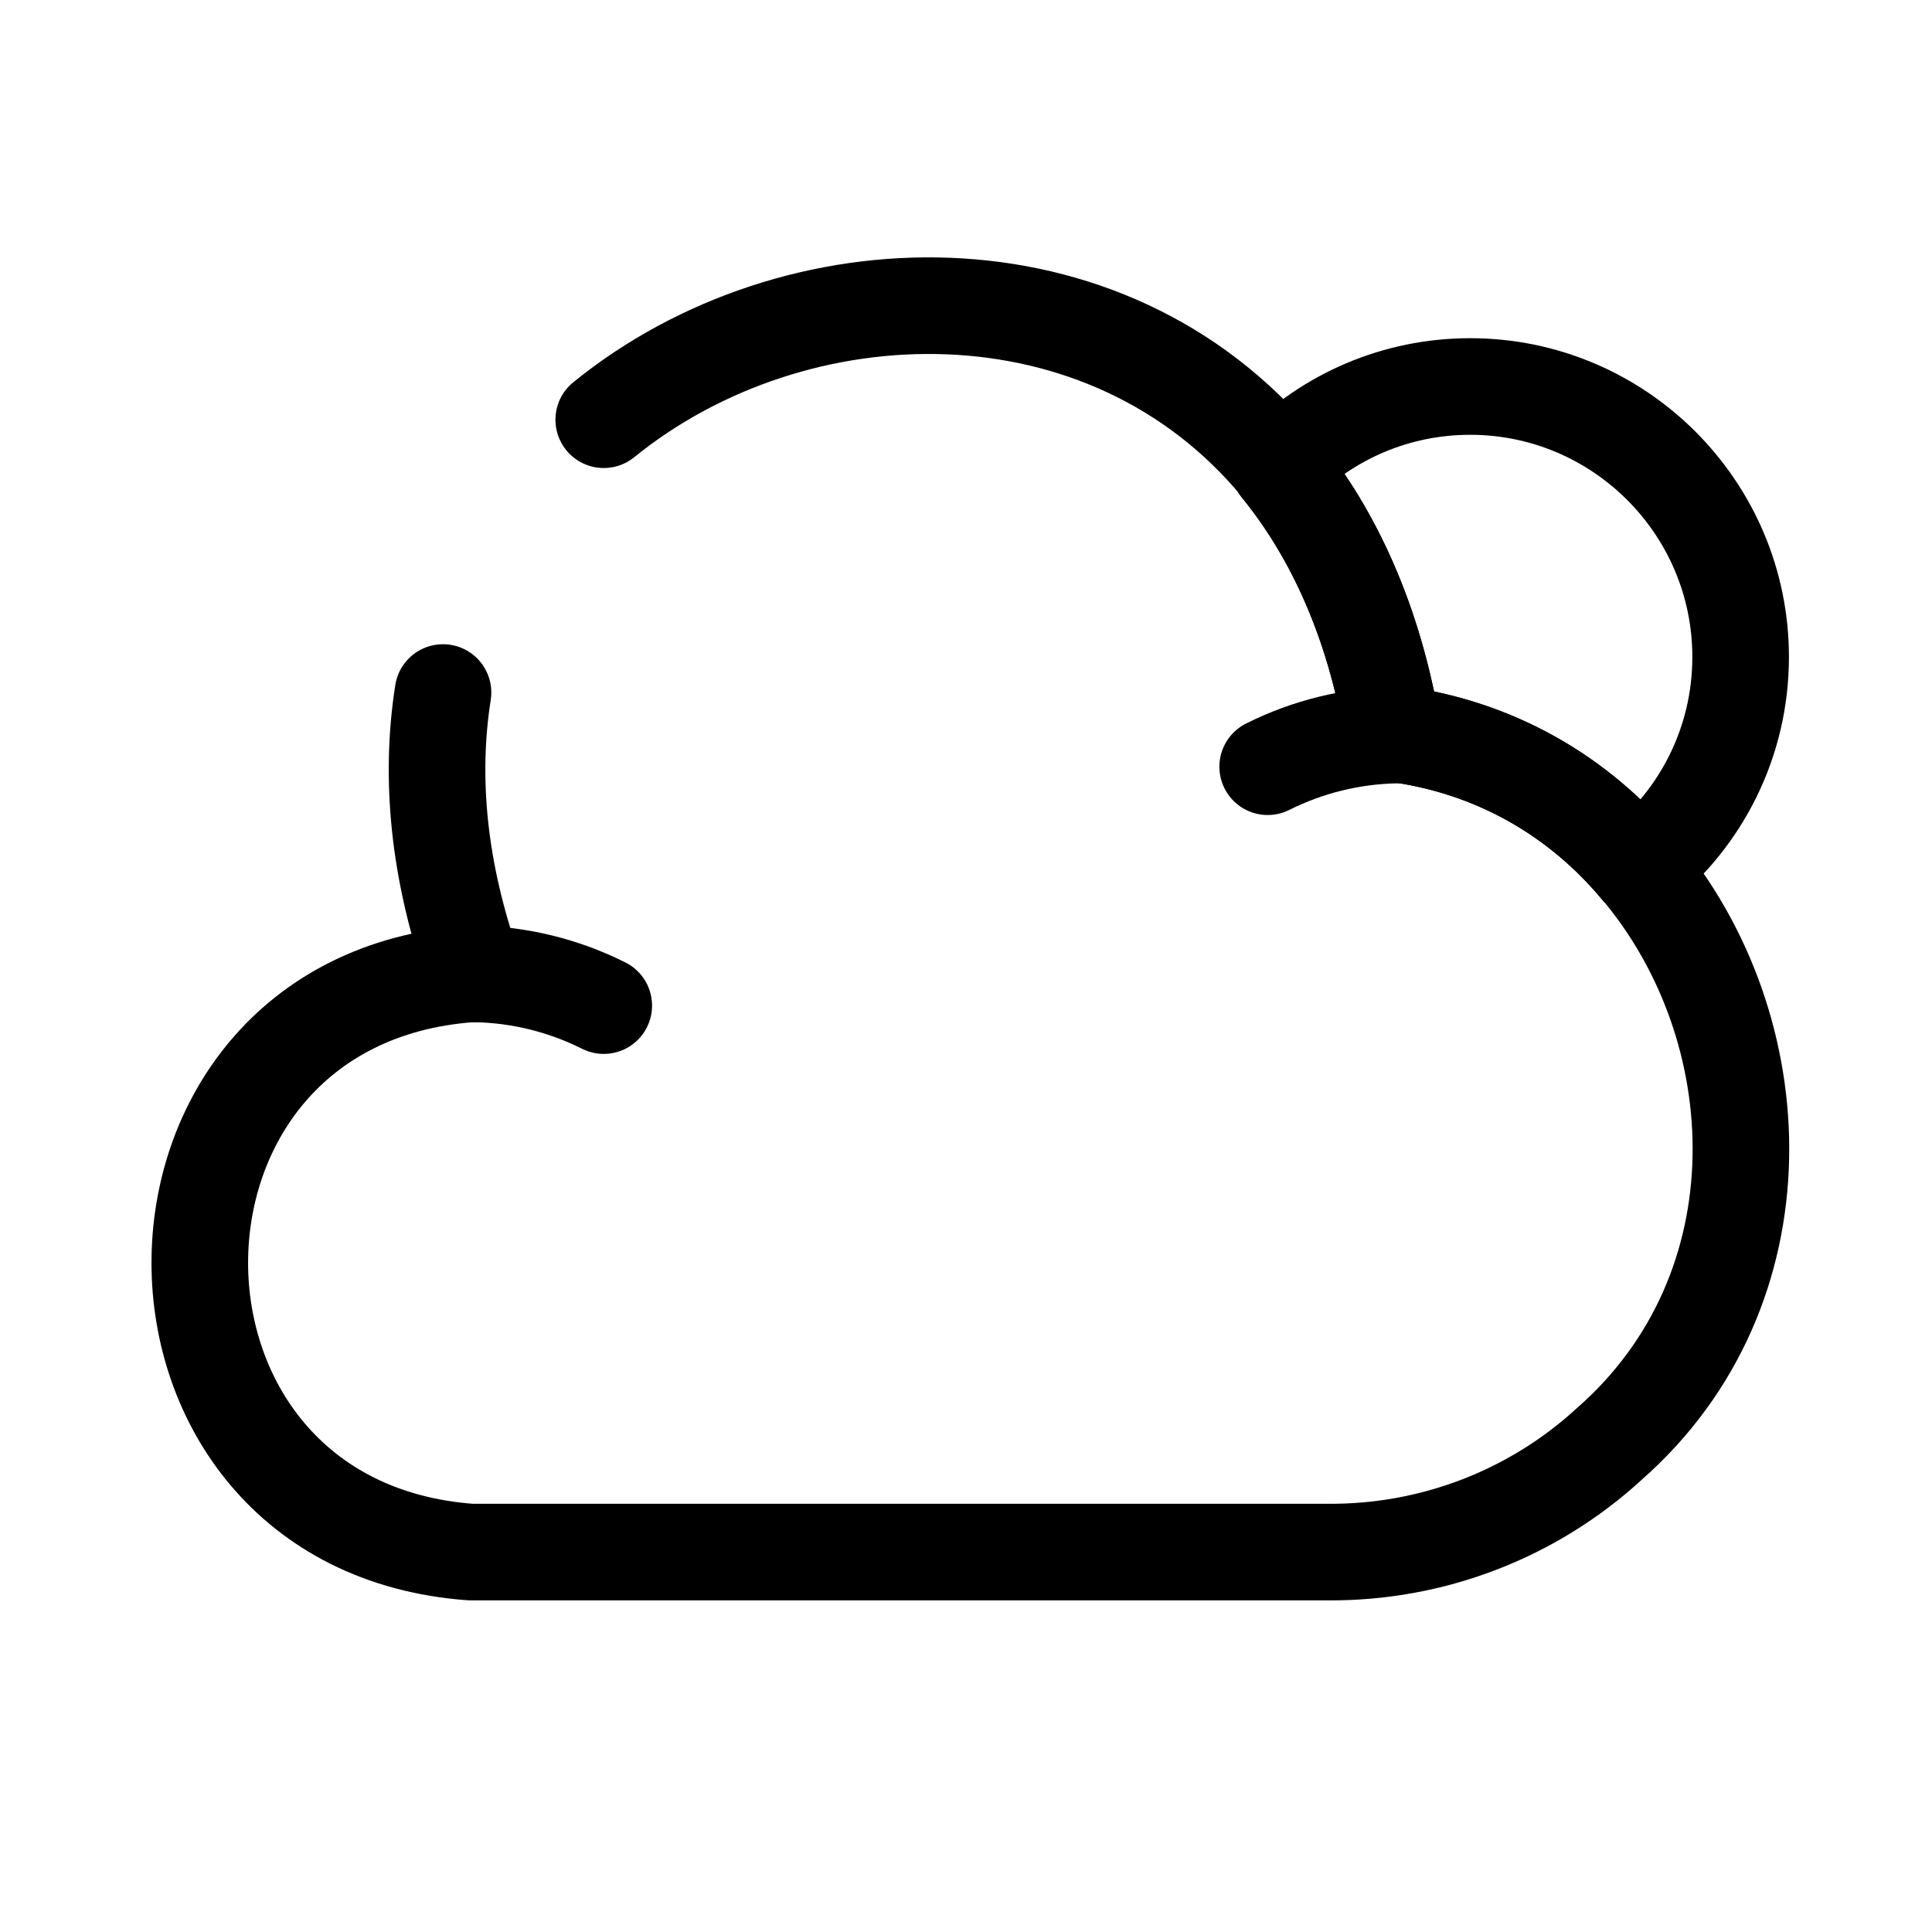
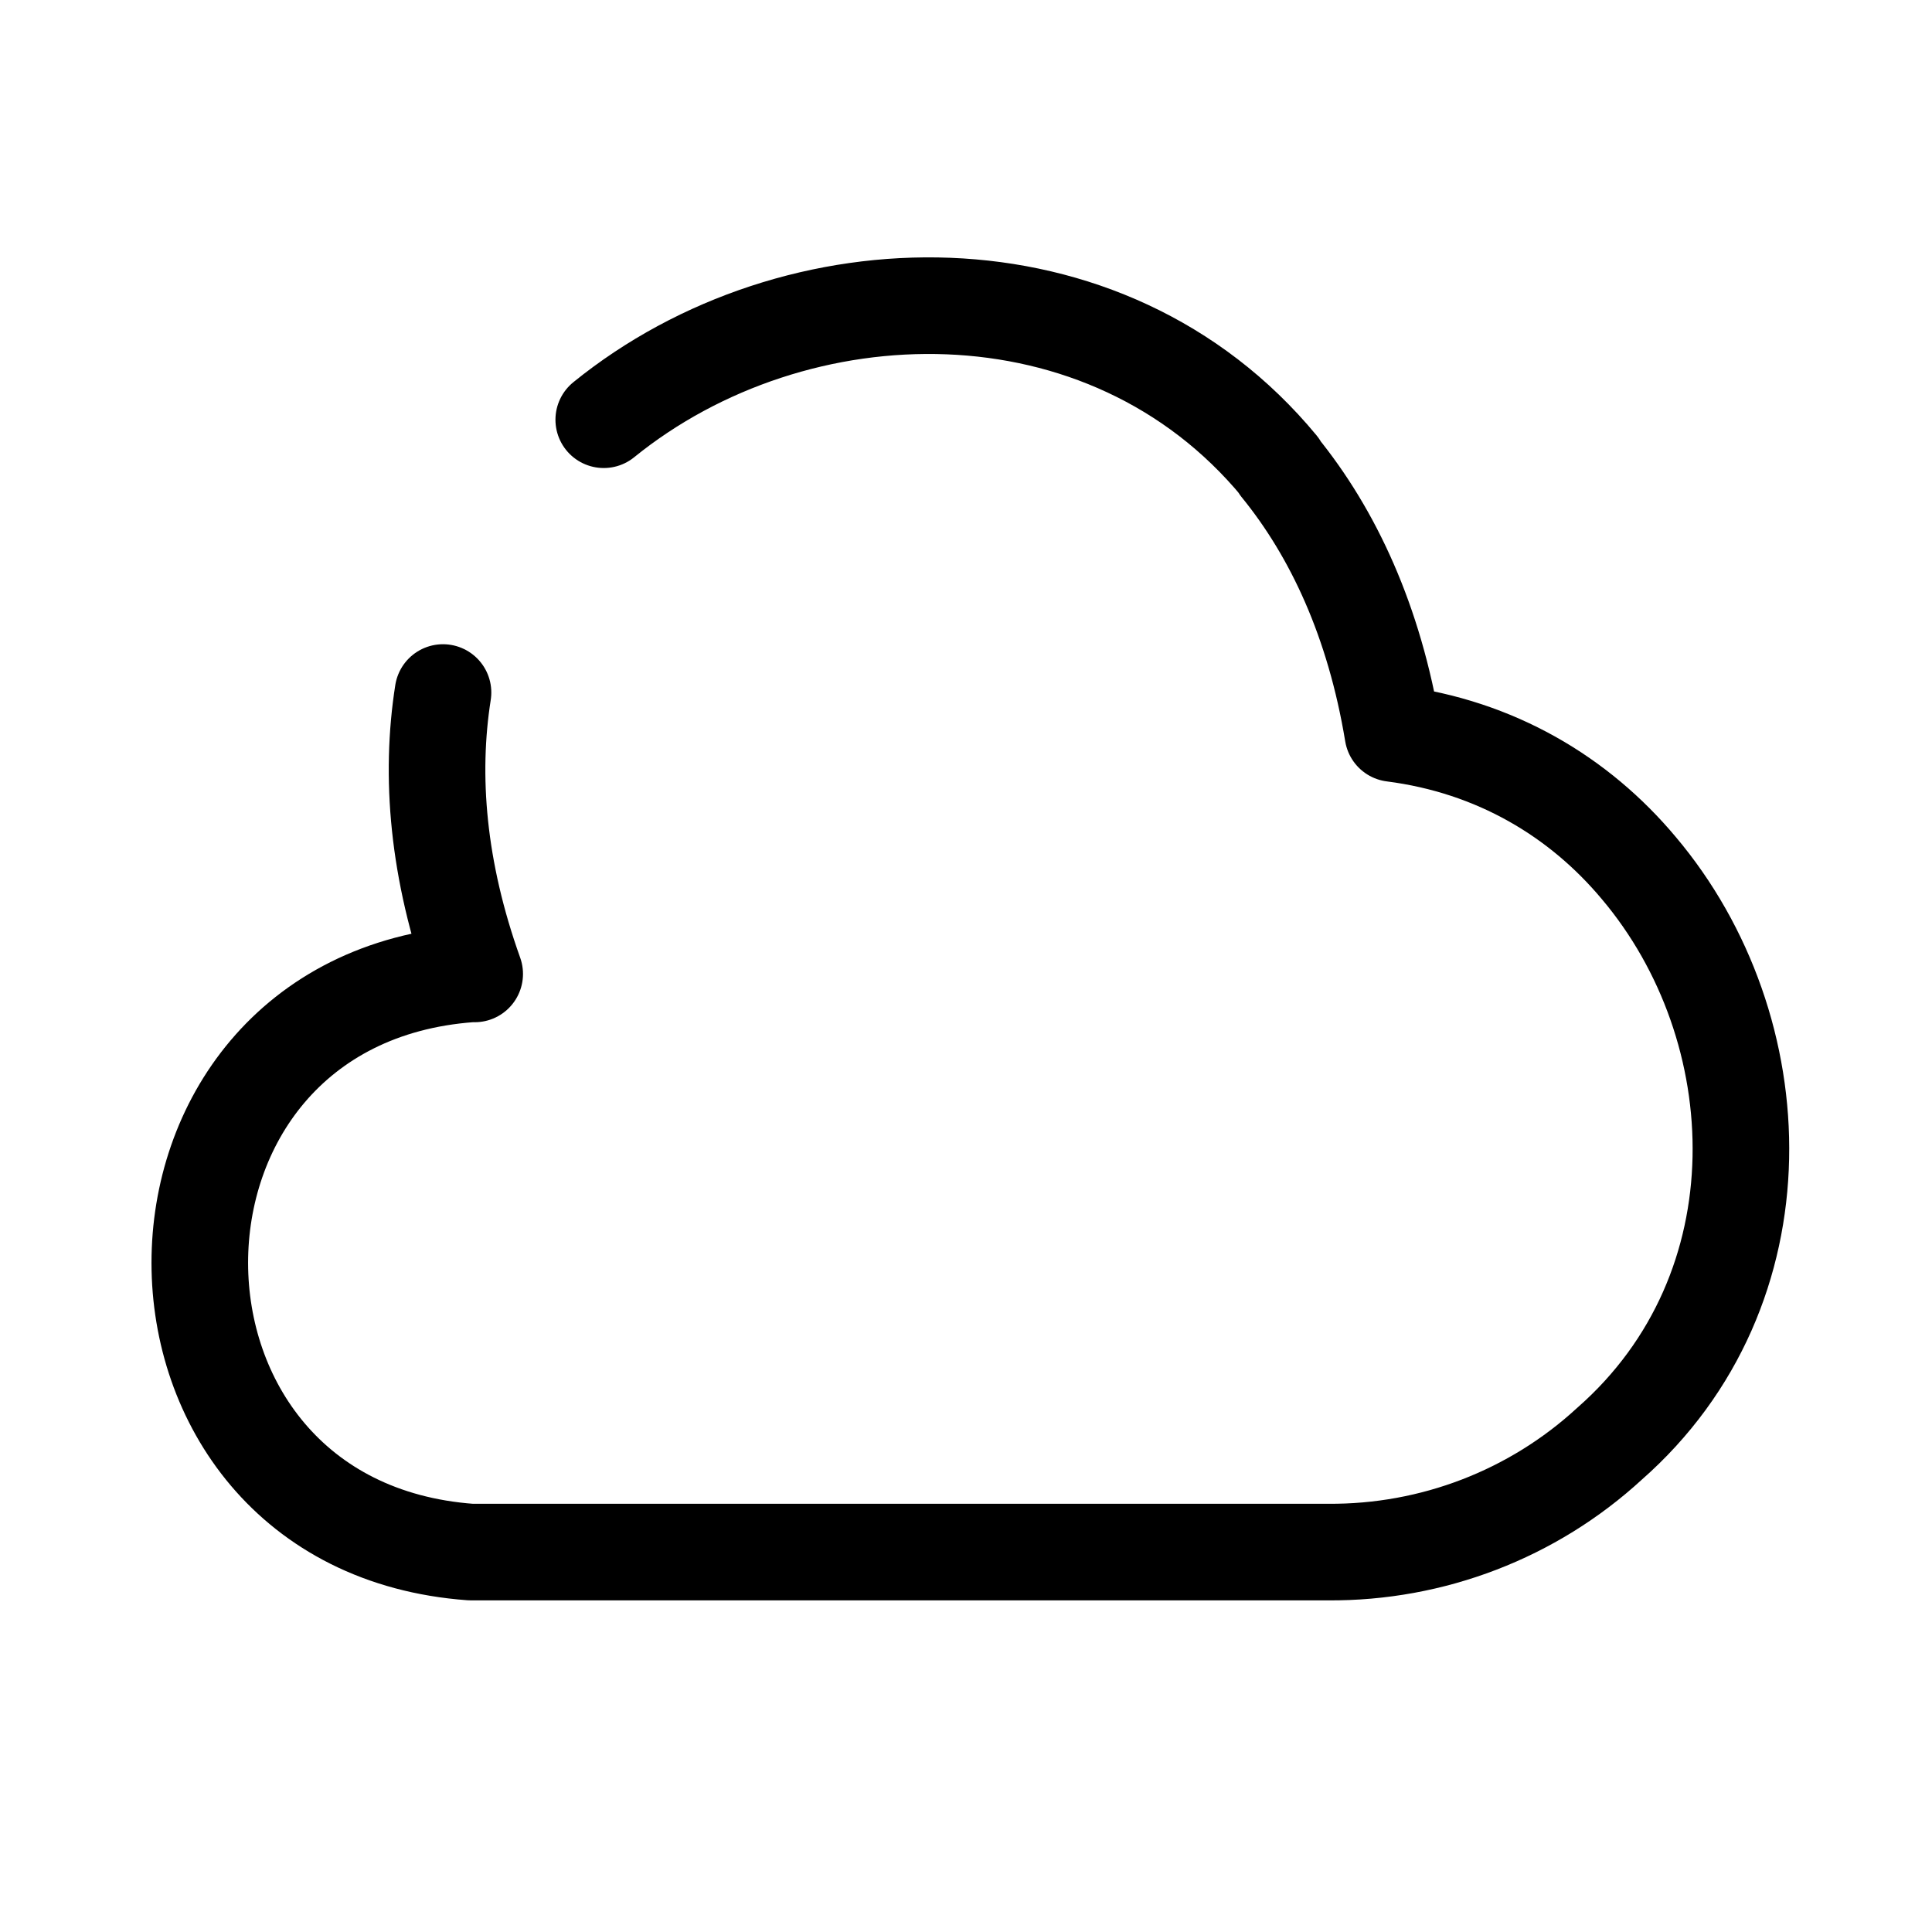
<svg xmlns="http://www.w3.org/2000/svg" width="20" height="20" viewBox="0 0 20 20" fill="none">
  <path d="M6.25 4.345C8.234 2.736 11.451 2.656 13.243 4.825V4.833C13.803 5.521 14.227 6.433 14.419 7.593C15.483 7.729 16.348 8.249 16.964 8.985C18.364 10.642 18.484 13.346 16.66 14.947C15.868 15.675 14.827 16.075 13.747 16.067H4.874C1.137 15.795 1.129 10.354 4.874 10.082H4.914C4.53 9.009 4.45 8.033 4.586 7.169" stroke="black" stroke-miterlimit="10" stroke-linecap="round" stroke-linejoin="round" />
-   <path d="M6.25 10.41C5.834 10.202 5.378 10.089 4.914 10.082" stroke="black" stroke-miterlimit="10" stroke-linecap="round" stroke-linejoin="round" />
-   <path d="M13.123 7.937C13.539 7.729 13.995 7.617 14.459 7.609" stroke="black" stroke-miterlimit="10" stroke-linecap="round" stroke-linejoin="round" />
-   <path d="M18.019 6.801C18.019 7.681 17.611 8.473 16.963 8.986C16.347 8.249 15.483 7.729 14.418 7.593C14.226 6.433 13.802 5.521 13.242 4.833V4.825C13.746 4.313 14.45 4.001 15.219 4.001C16.763 4.001 18.019 5.257 18.019 6.801Z" stroke="black" stroke-miterlimit="10" stroke-linecap="round" stroke-linejoin="round" />
</svg>